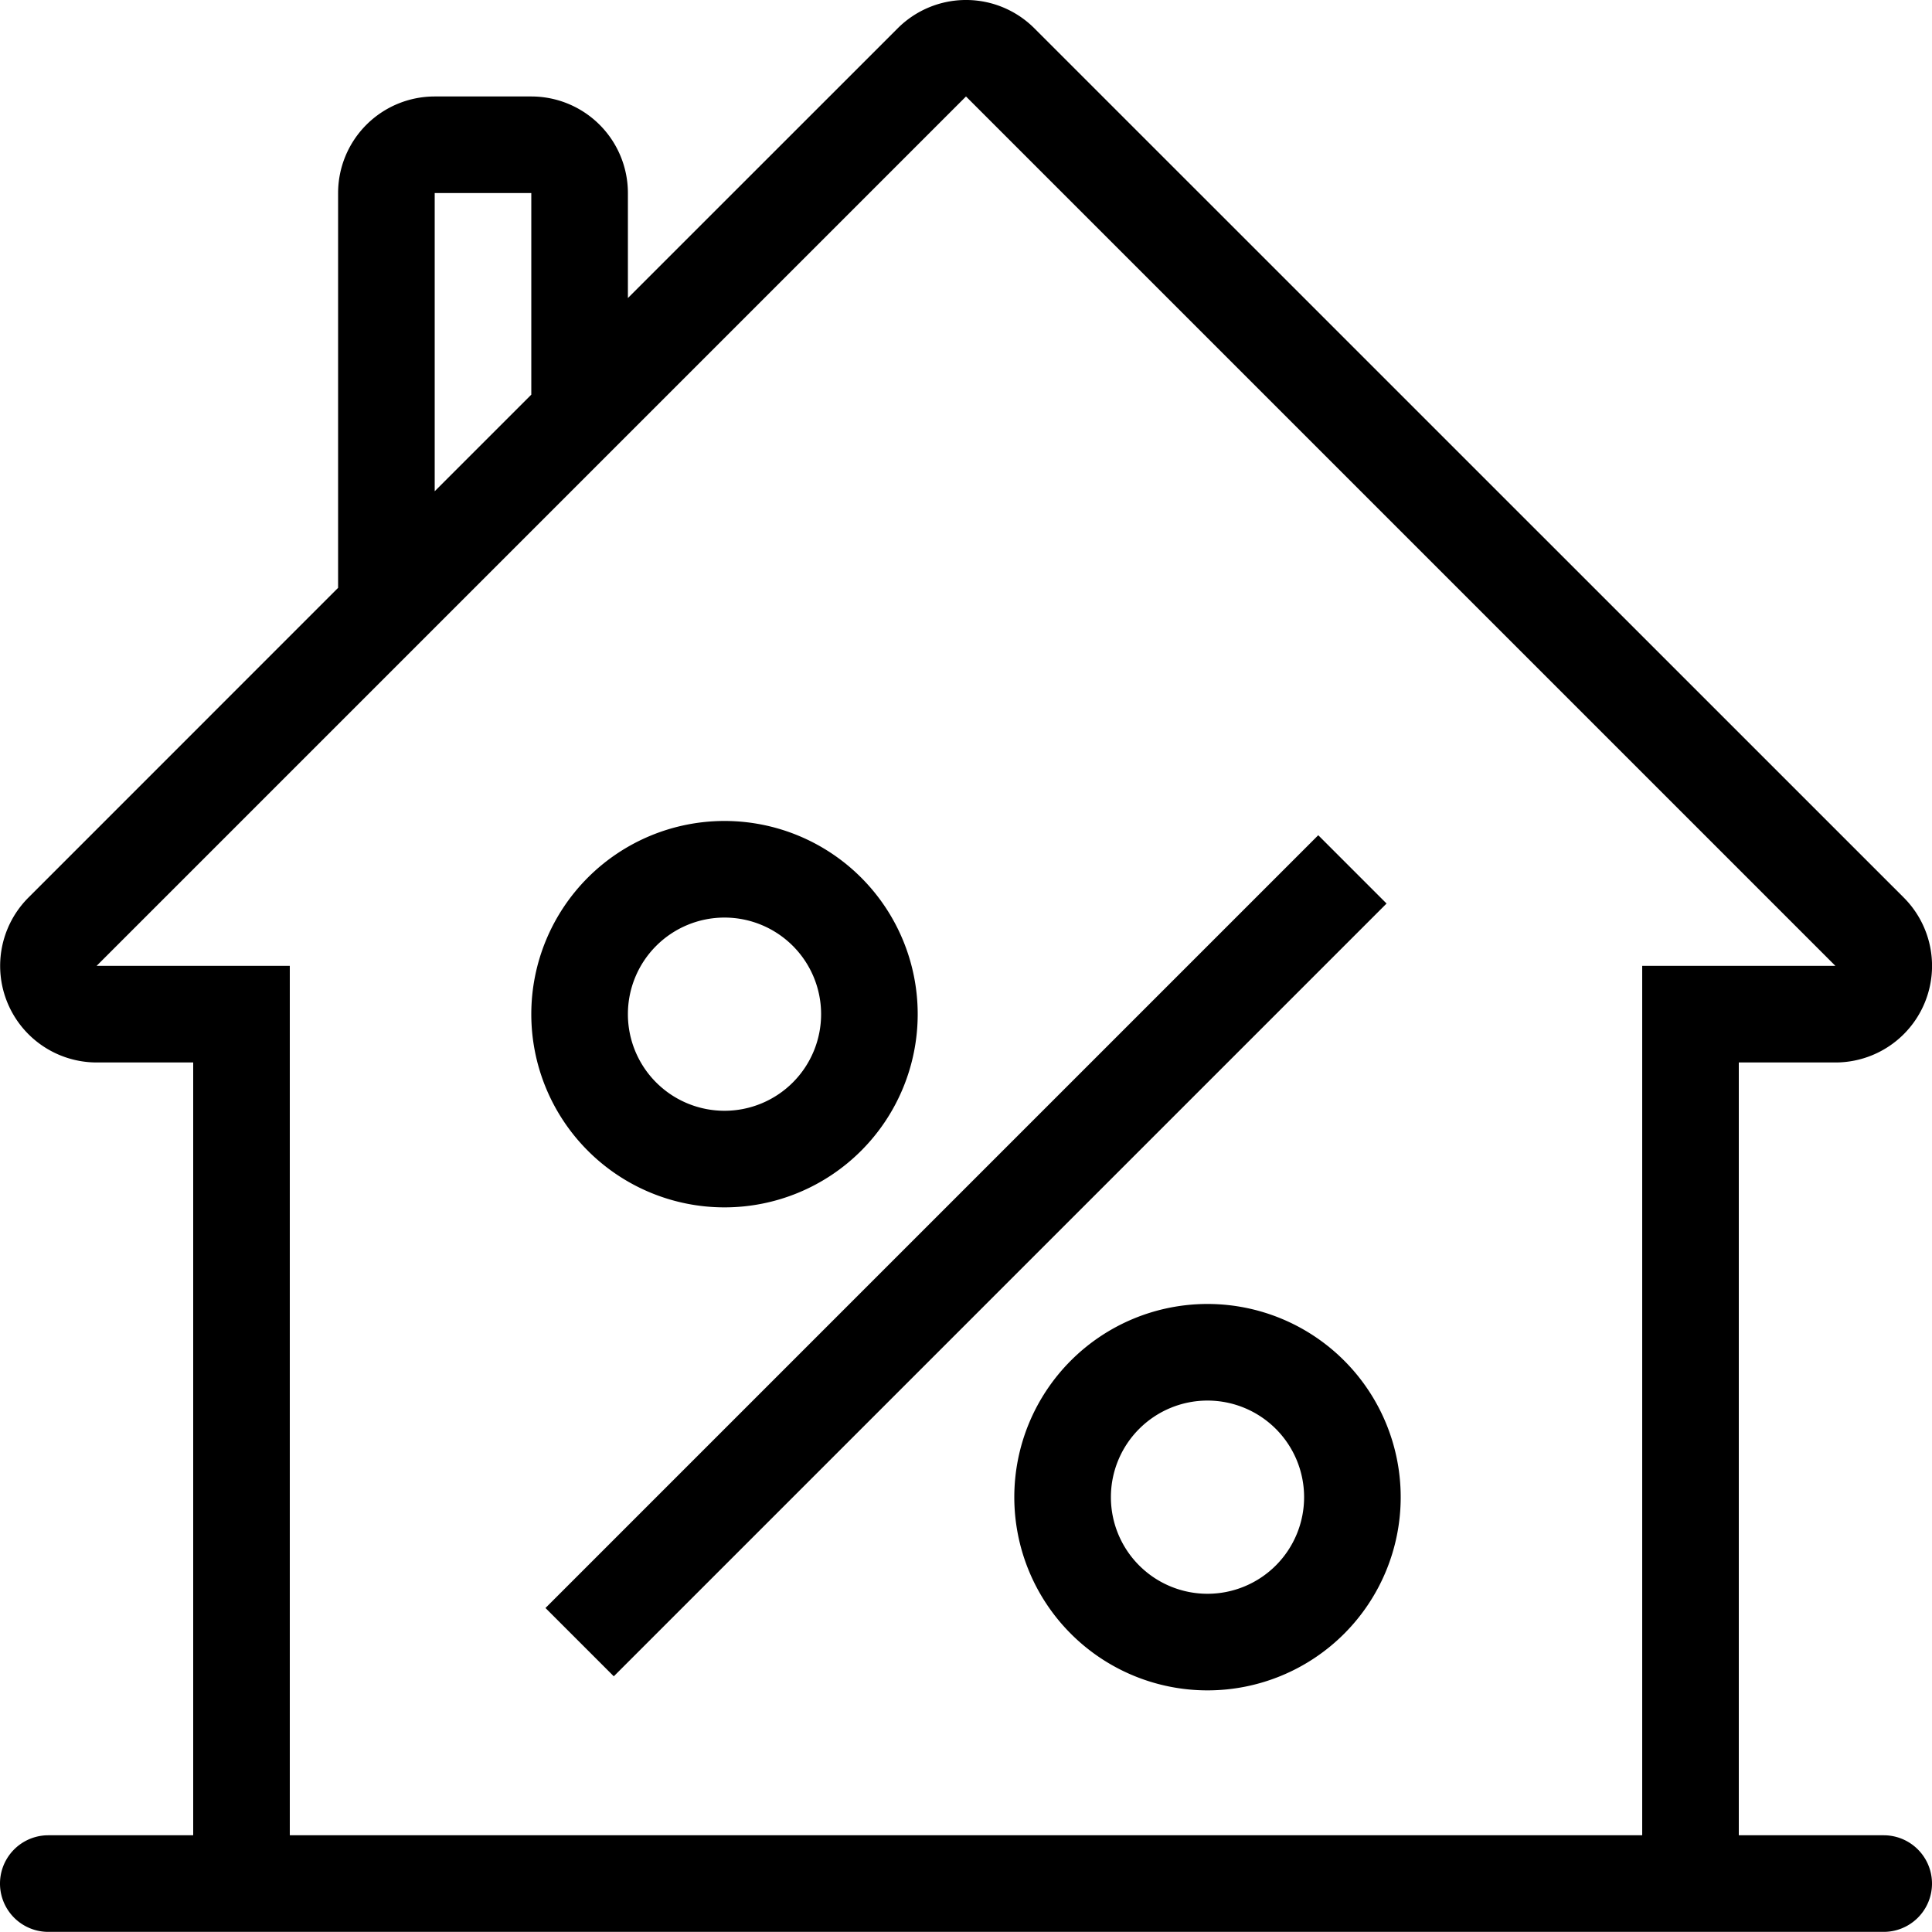
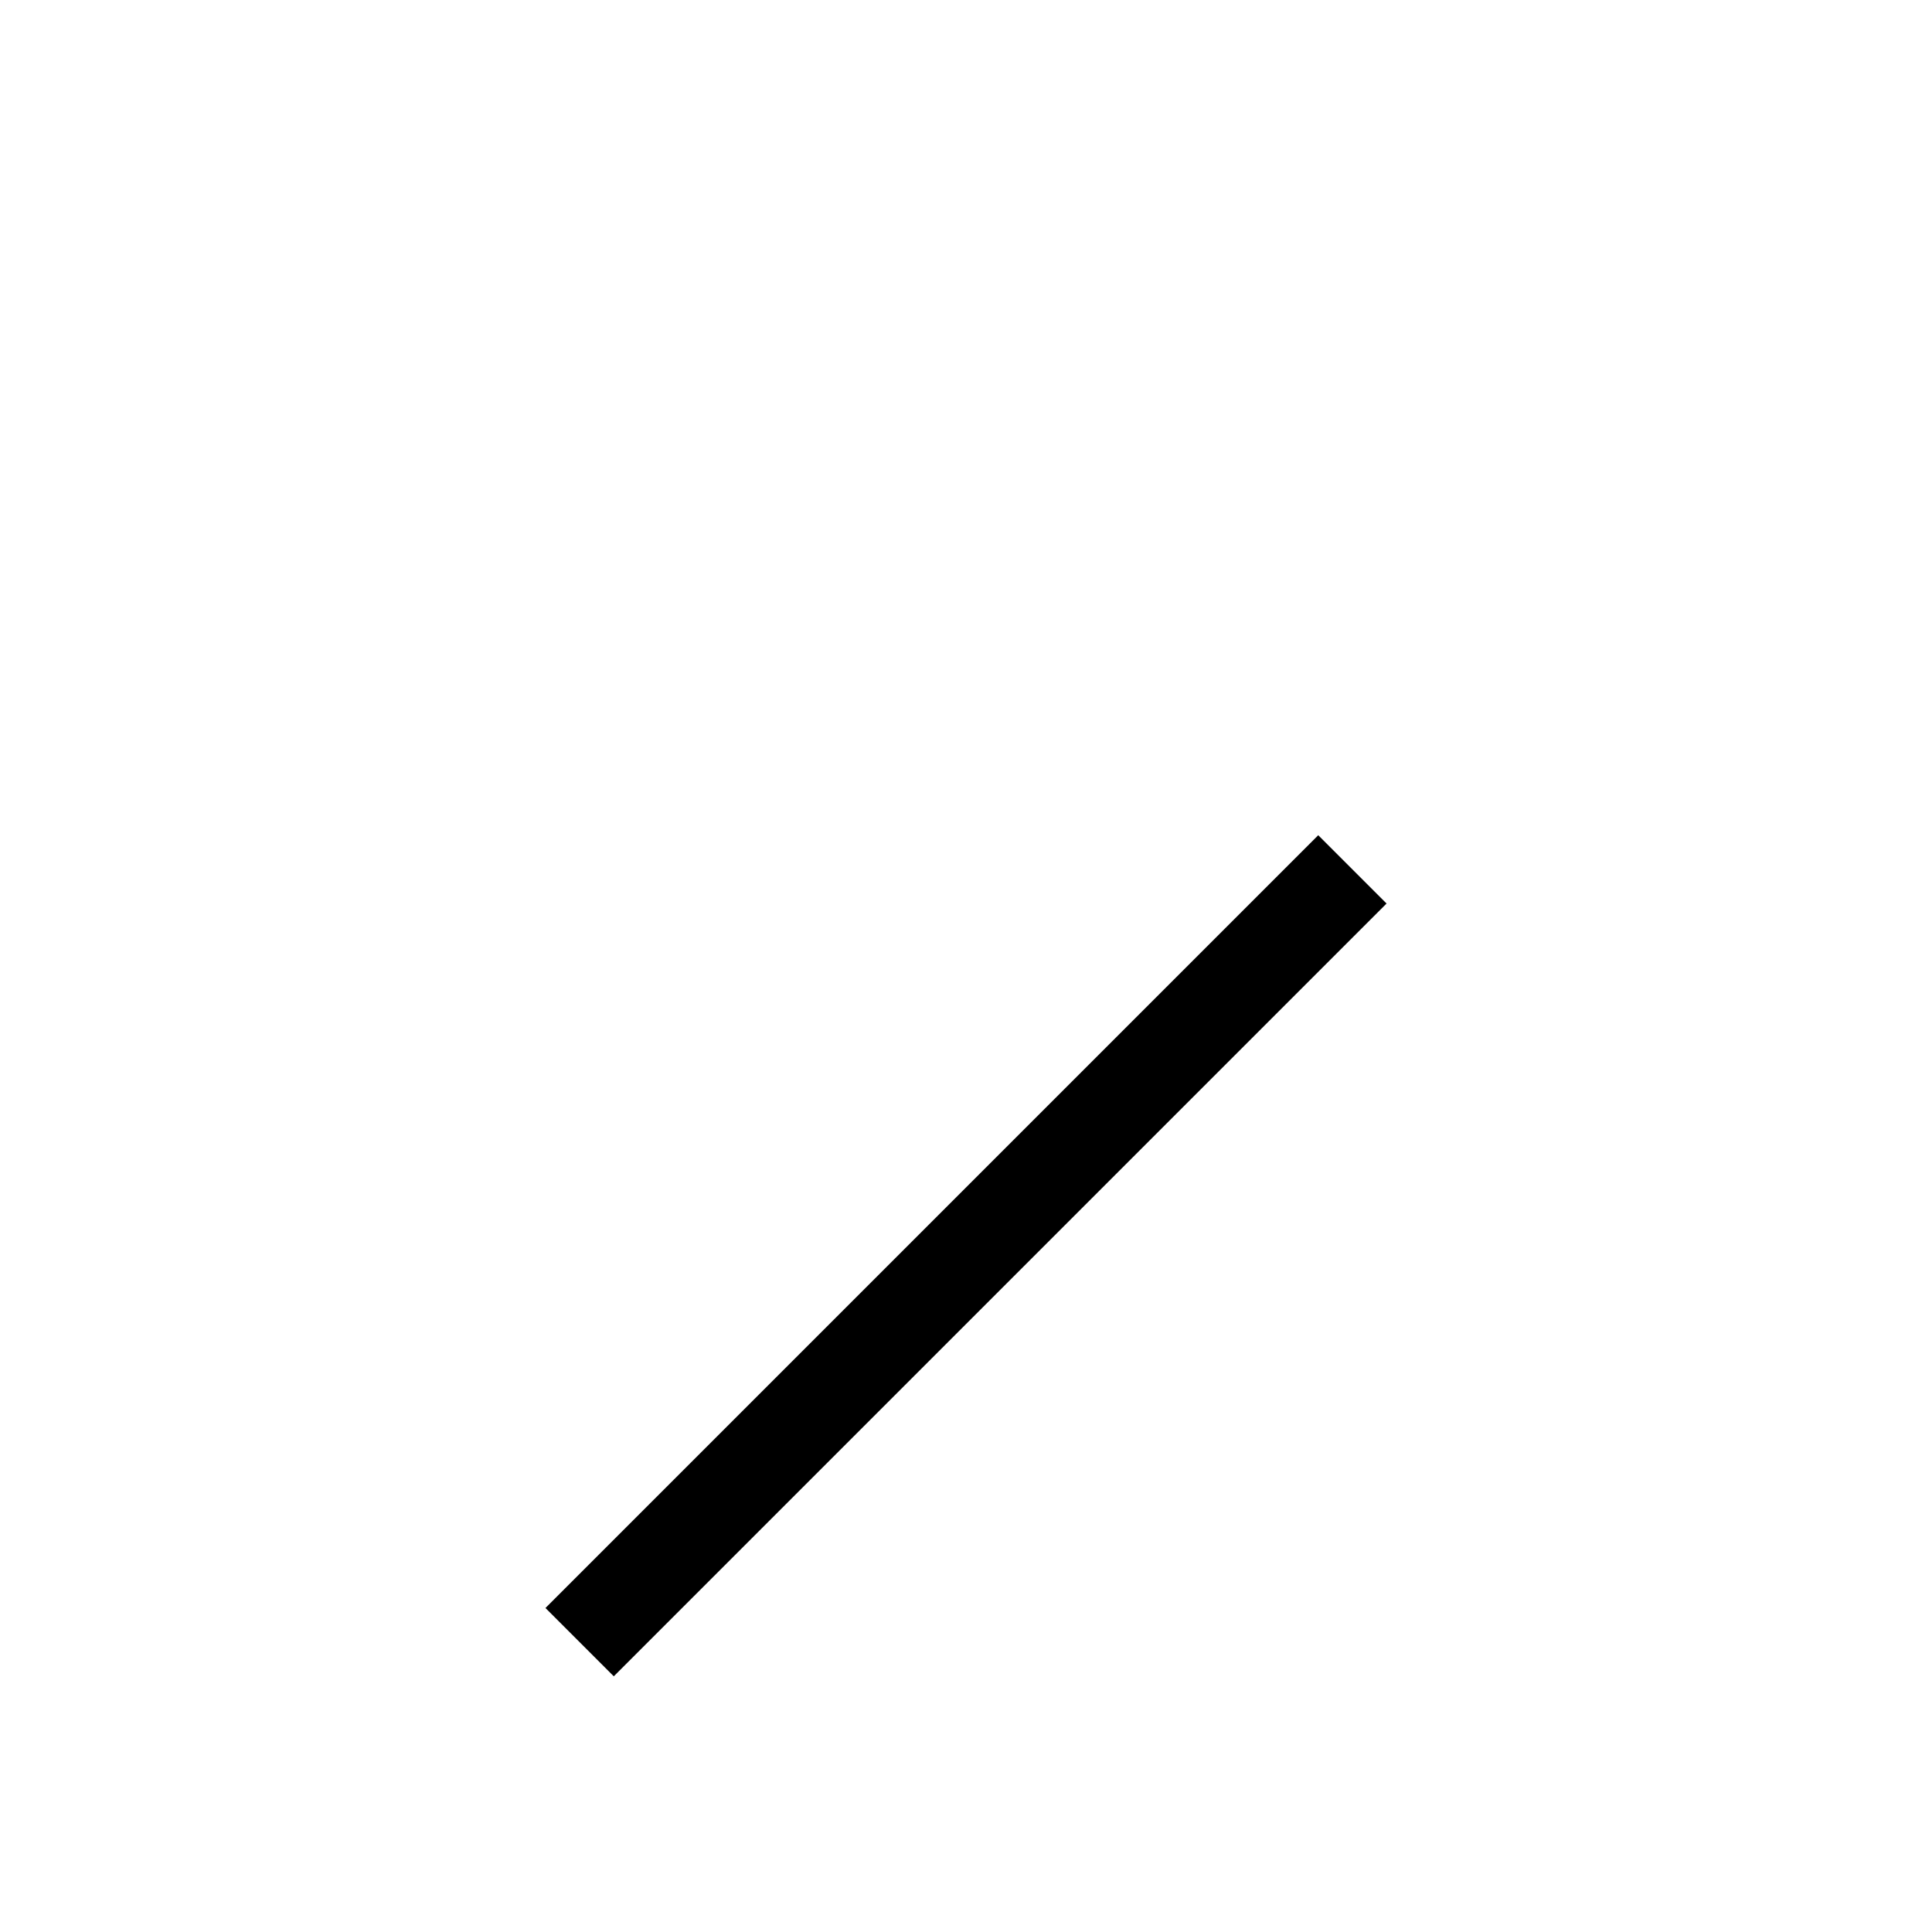
<svg xmlns="http://www.w3.org/2000/svg" width="30" height="30" viewBox="0 0 30 30">
  <g id="mortgage" transform="translate(0 -0.002)">
    <g id="Group_74" data-name="Group 74" transform="translate(0 0.002)">
      <g id="Group_73" data-name="Group 73" transform="translate(0 0)">
-         <path id="Path_52" data-name="Path 52" d="M29.25,28.5H27v-12h1.5a1.5,1.5,0,0,0,1.061-2.561L16.061.441a1.5,1.5,0,0,0-2.121,0L9.75,4.63V3a1.5,1.5,0,0,0-1.5-1.5H6.75A1.5,1.5,0,0,0,5.25,3V9.13L.44,13.941A1.5,1.5,0,0,0,1.5,16.5H3v12H.75a.75.75,0,1,0,0,1.5h28.5a.75.75,0,1,0,0-1.5ZM6.75,3h1.5V6.13l-1.5,1.5V3ZM25.5,28.5H4.5V15h-3L15,1.5,28.5,15h-3V28.5Z" transform="translate(0 -0.002)" />
-       </g>
+         </g>
    </g>
    <g id="Group_76" data-name="Group 76" transform="translate(8.47 12.971)">
      <g id="Group_75" data-name="Group 75">
        <rect id="Rectangle_198" data-name="Rectangle 198" width="16.97" height="1.5" transform="translate(0 12) rotate(-45)" />
      </g>
    </g>
    <g id="Group_78" data-name="Group 78" transform="translate(8.25 12.752)">
      <g id="Group_77" data-name="Group 77">
-         <path id="Path_53" data-name="Path 53" d="M143.8,217.6a3,3,0,1,0,3,3A3,3,0,0,0,143.8,217.6Zm0,4.5a1.5,1.5,0,1,1,1.5-1.5A1.5,1.5,0,0,1,143.8,222.1Z" transform="translate(-140.8 -217.602)" />
-       </g>
+         </g>
    </g>
    <g id="Group_80" data-name="Group 80" transform="translate(15.75 20.252)">
      <g id="Group_79" data-name="Group 79">
-         <path id="Path_54" data-name="Path 54" d="M271.8,345.6a3,3,0,1,0,3,3A3,3,0,0,0,271.8,345.6Zm0,4.5a1.5,1.5,0,1,1,1.5-1.5A1.5,1.5,0,0,1,271.8,350.1Z" transform="translate(-268.8 -345.602)" />
-       </g>
+         </g>
    </g>
  </g>
</svg>